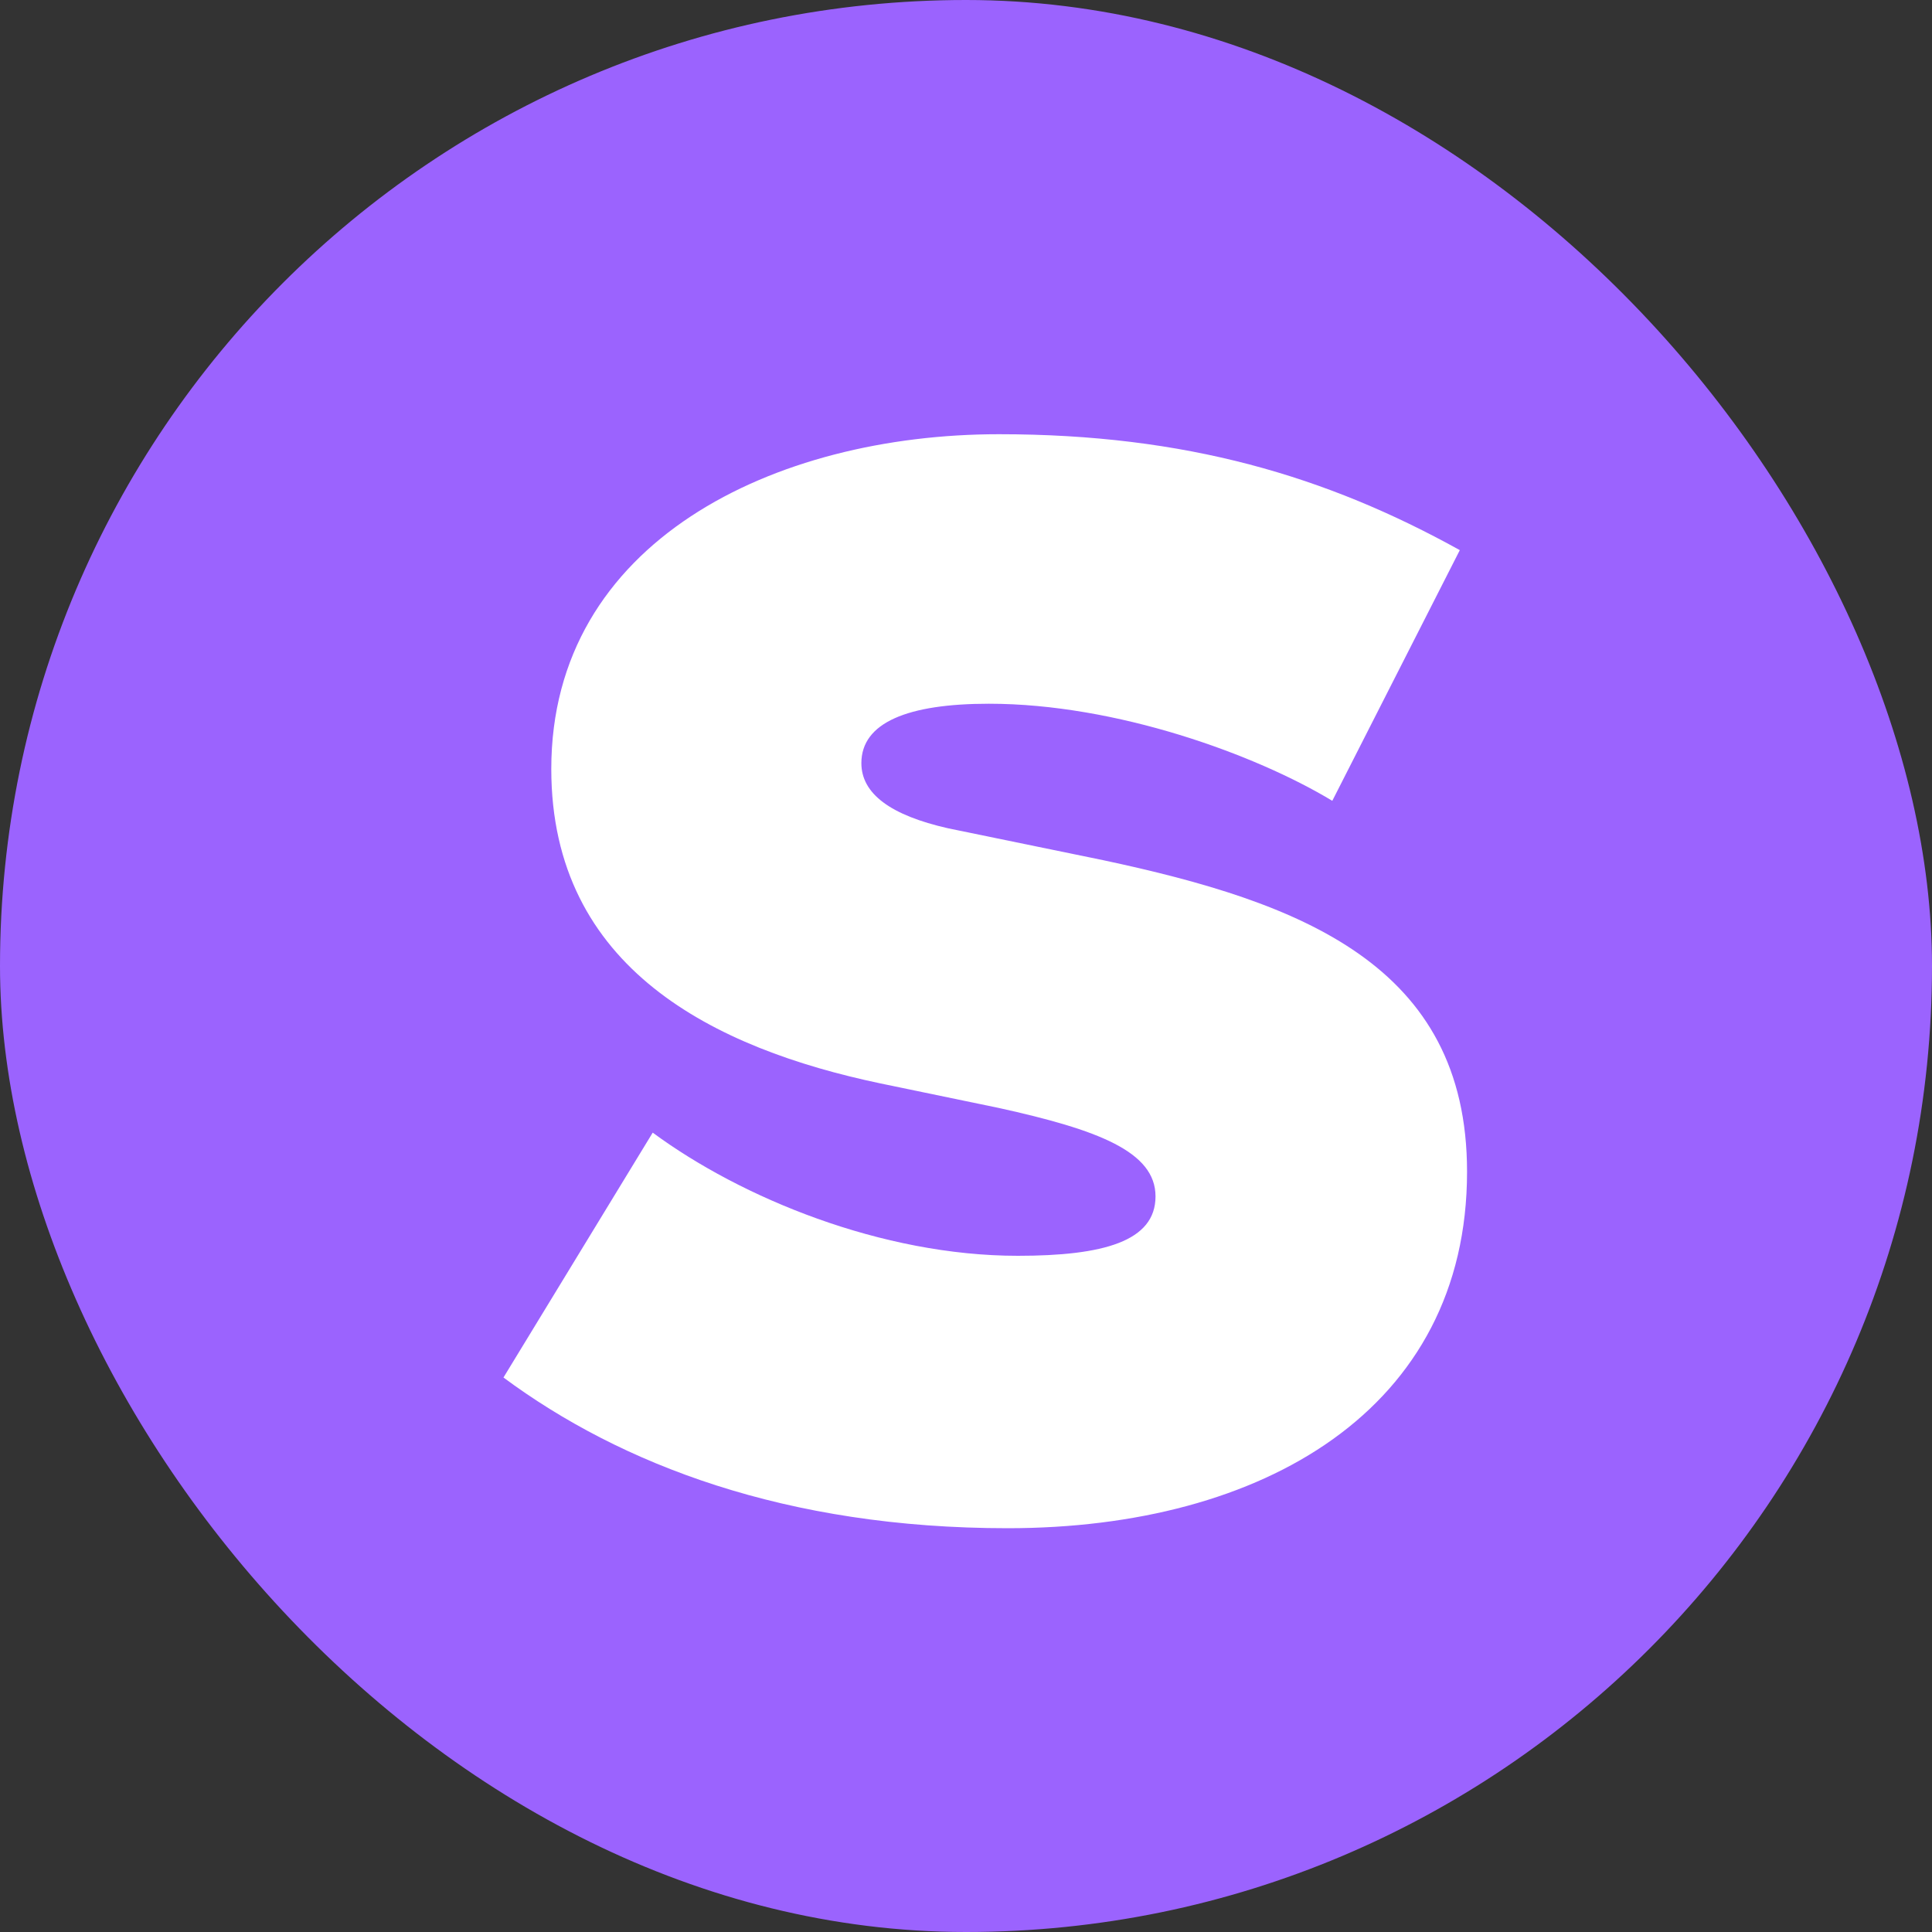
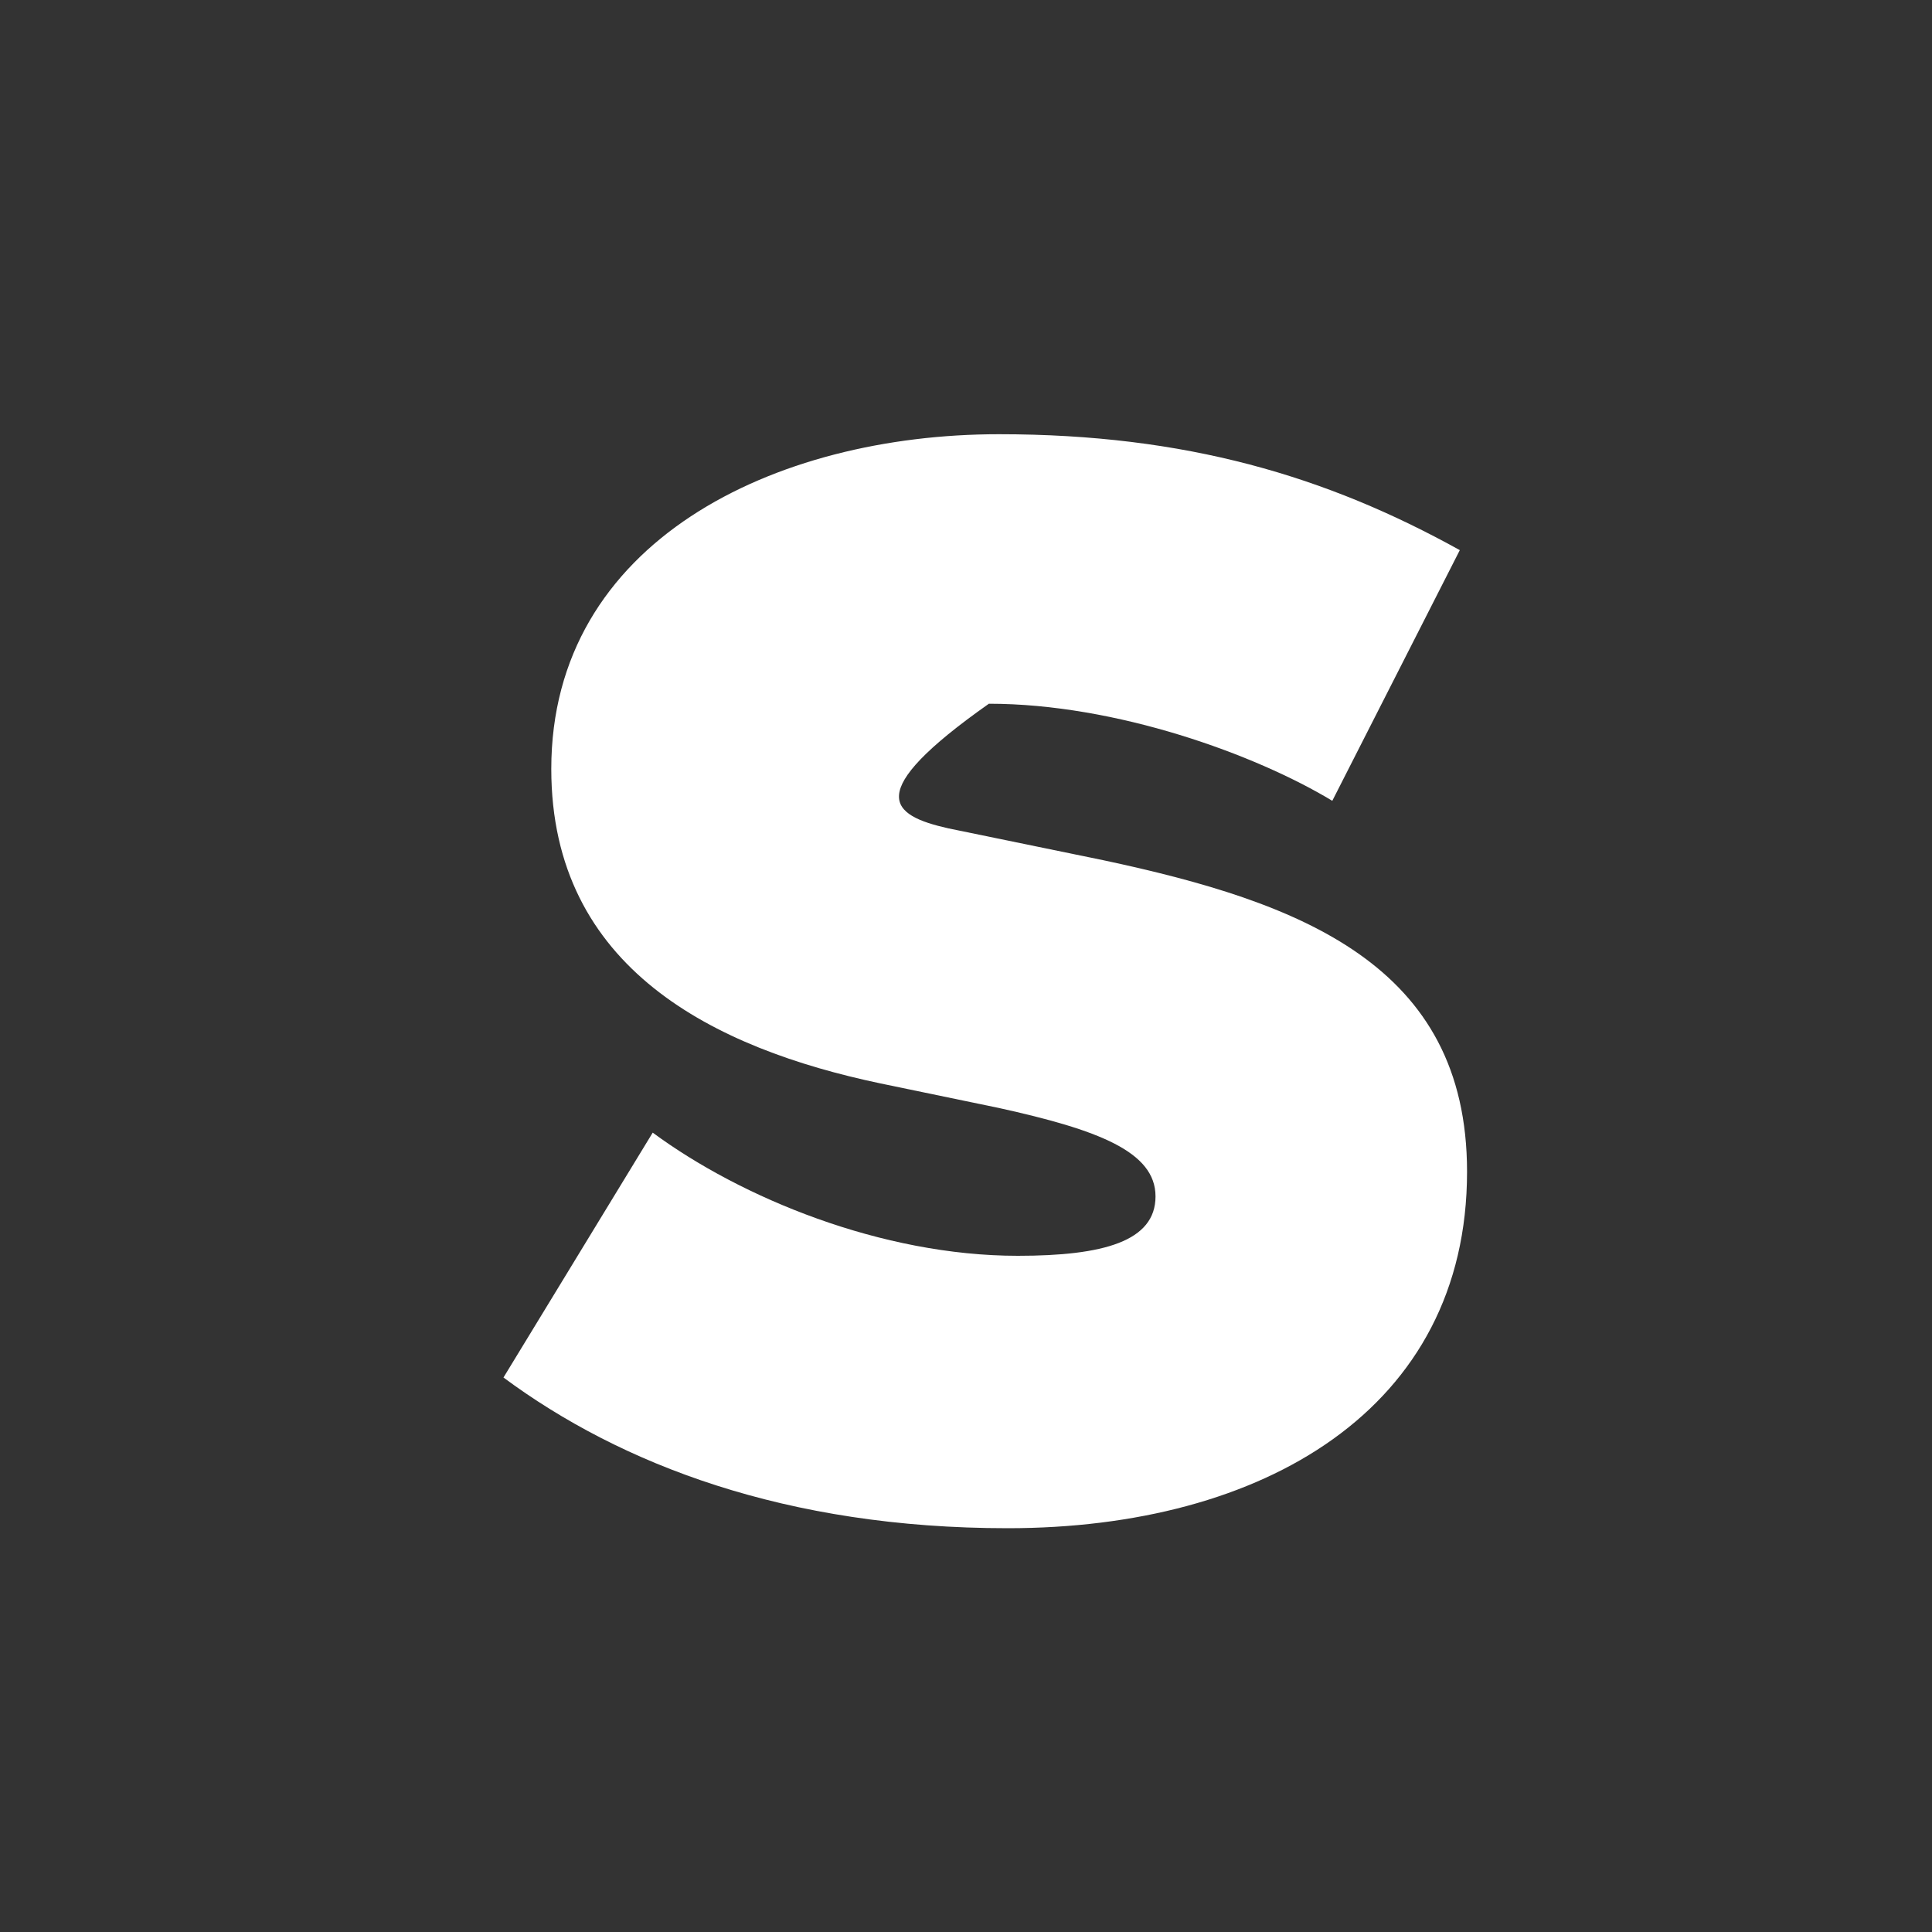
<svg xmlns="http://www.w3.org/2000/svg" version="1.1" width="32" height="32">
  <rect width="100%" height="100%" fill="#333333" stroke="none" />
  <svg width="32" height="32" viewBox="0 0 32 32" fill="none">
-     <rect width="32" height="32" rx="16" fill="#9B63FE" />
-     <path d="M9.131 12.736C9.131 8.968 12.827 7.192 16.547 7.192C19.643 7.192 21.971 7.888 24.179 9.112L22.067 13.264C20.795 12.496 18.491 11.656 16.379 11.656C15.035 11.656 14.267 11.968 14.267 12.64C14.267 13.144 14.747 13.504 15.707 13.72L18.275 14.248C21.539 14.944 24.299 15.976 24.299 19.408C24.299 23.344 20.915 25.312 16.691 25.312C13.019 25.312 10.283 24.256 8.339 22.816L10.811 18.76C12.275 19.84 14.603 20.8 16.859 20.8C18.275 20.8 19.139 20.56 19.139 19.816C19.139 19.072 18.179 18.712 16.547 18.352L14.579 17.944C11.843 17.368 9.131 16.048 9.131 12.736Z" fill="white" />
+     <path d="M9.131 12.736C9.131 8.968 12.827 7.192 16.547 7.192C19.643 7.192 21.971 7.888 24.179 9.112L22.067 13.264C20.795 12.496 18.491 11.656 16.379 11.656C14.267 13.144 14.747 13.504 15.707 13.72L18.275 14.248C21.539 14.944 24.299 15.976 24.299 19.408C24.299 23.344 20.915 25.312 16.691 25.312C13.019 25.312 10.283 24.256 8.339 22.816L10.811 18.76C12.275 19.84 14.603 20.8 16.859 20.8C18.275 20.8 19.139 20.56 19.139 19.816C19.139 19.072 18.179 18.712 16.547 18.352L14.579 17.944C11.843 17.368 9.131 16.048 9.131 12.736Z" fill="white" />
  </svg>
  <style>@media (prefers-color-scheme: light) { :root { filter: none; } }
@media (prefers-color-scheme: dark) { :root { filter: none; } }
</style>
</svg>